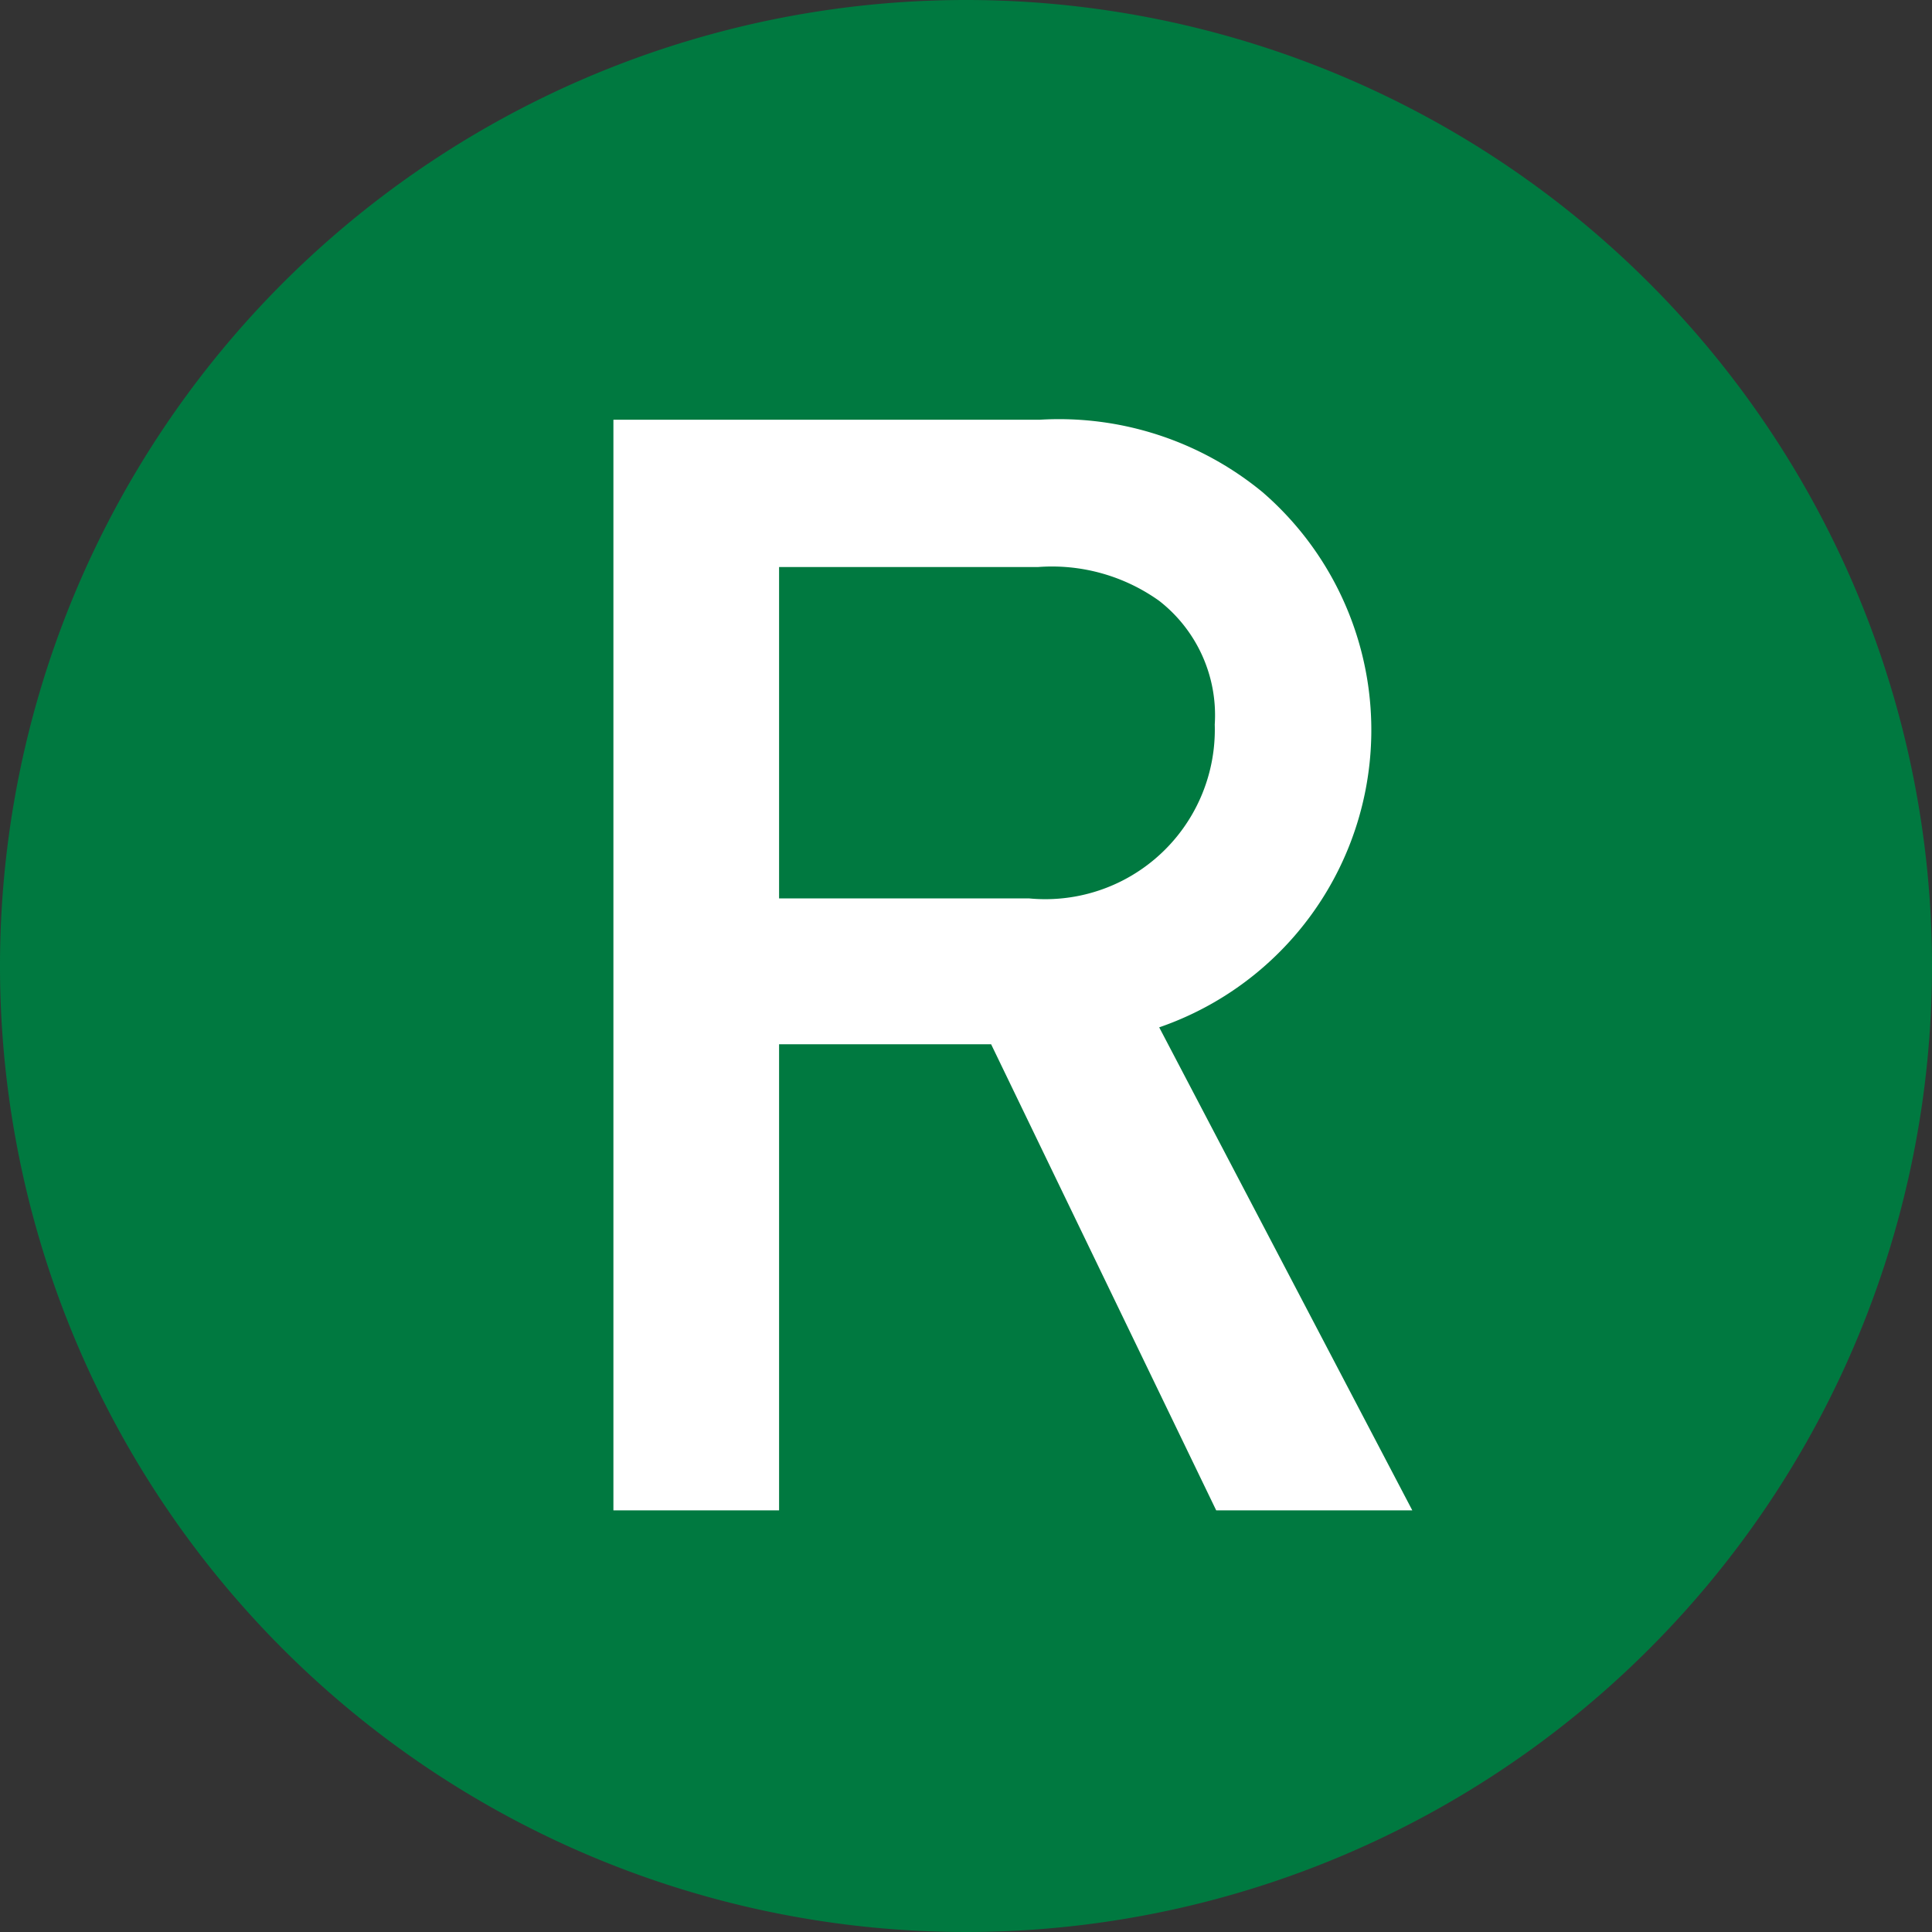
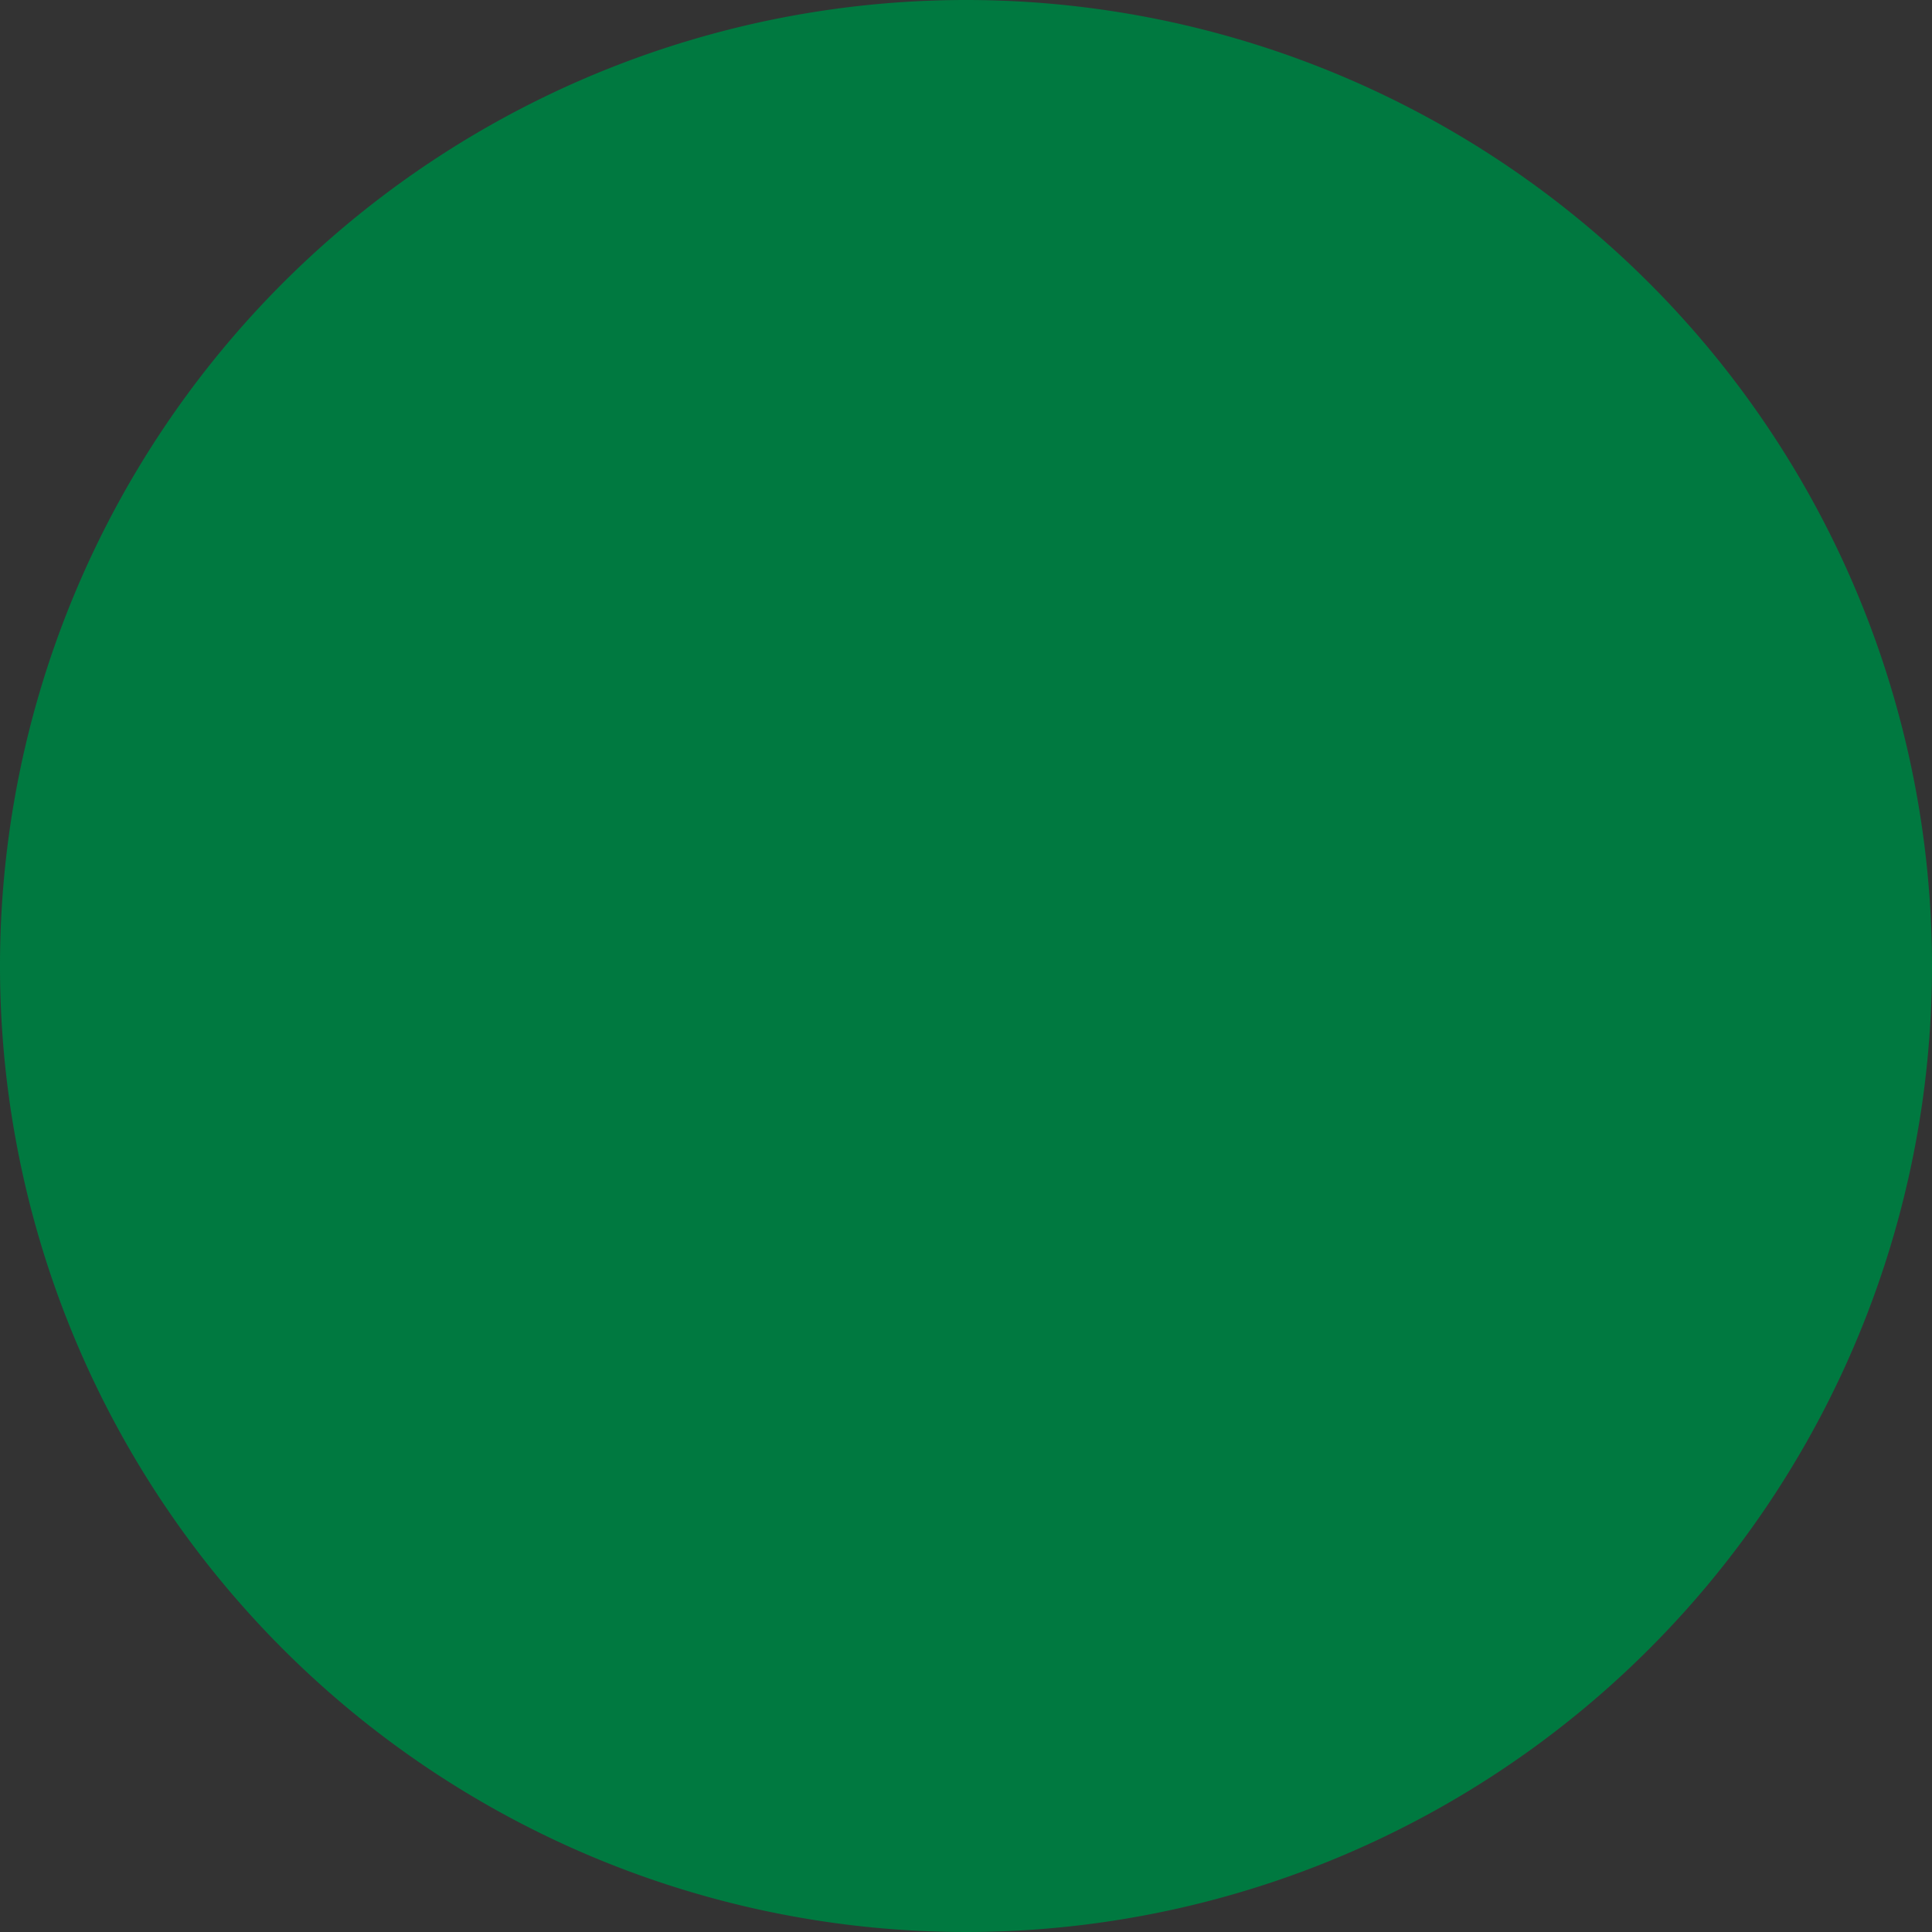
<svg xmlns="http://www.w3.org/2000/svg" viewBox="0 0 40 40">
  <rect x="0" y="0" width="40" height="40" fill="#333333" stroke="none" />
  <defs>
    <style>.cls-1{fill:#007940;}.cls-2{fill:#fff;}</style>
  </defs>
  <title>キャンパスR</title>
  <g id="レイヤー_2" data-name="レイヤー 2">
    <g id="レイヤー_1-2" data-name="レイヤー 1">
      <path class="cls-1" d="M40,20A20,20,0,1,1,20,0,20,20,0,0,1,40,20" />
-       <path class="cls-2" d="M12.7,8.69h8.83a6.63,6.63,0,0,1,4.61,1.5A6.51,6.51,0,0,1,24,21.27l5.24,10H25.18l-4.66-9.65H16.13v9.65H12.7Zm3.43,9.91H21.3A3.51,3.51,0,0,0,25.15,15,3,3,0,0,0,24,12.44a3.82,3.82,0,0,0-2.51-.7H16.13Z" />
    </g>
  </g>
</svg>